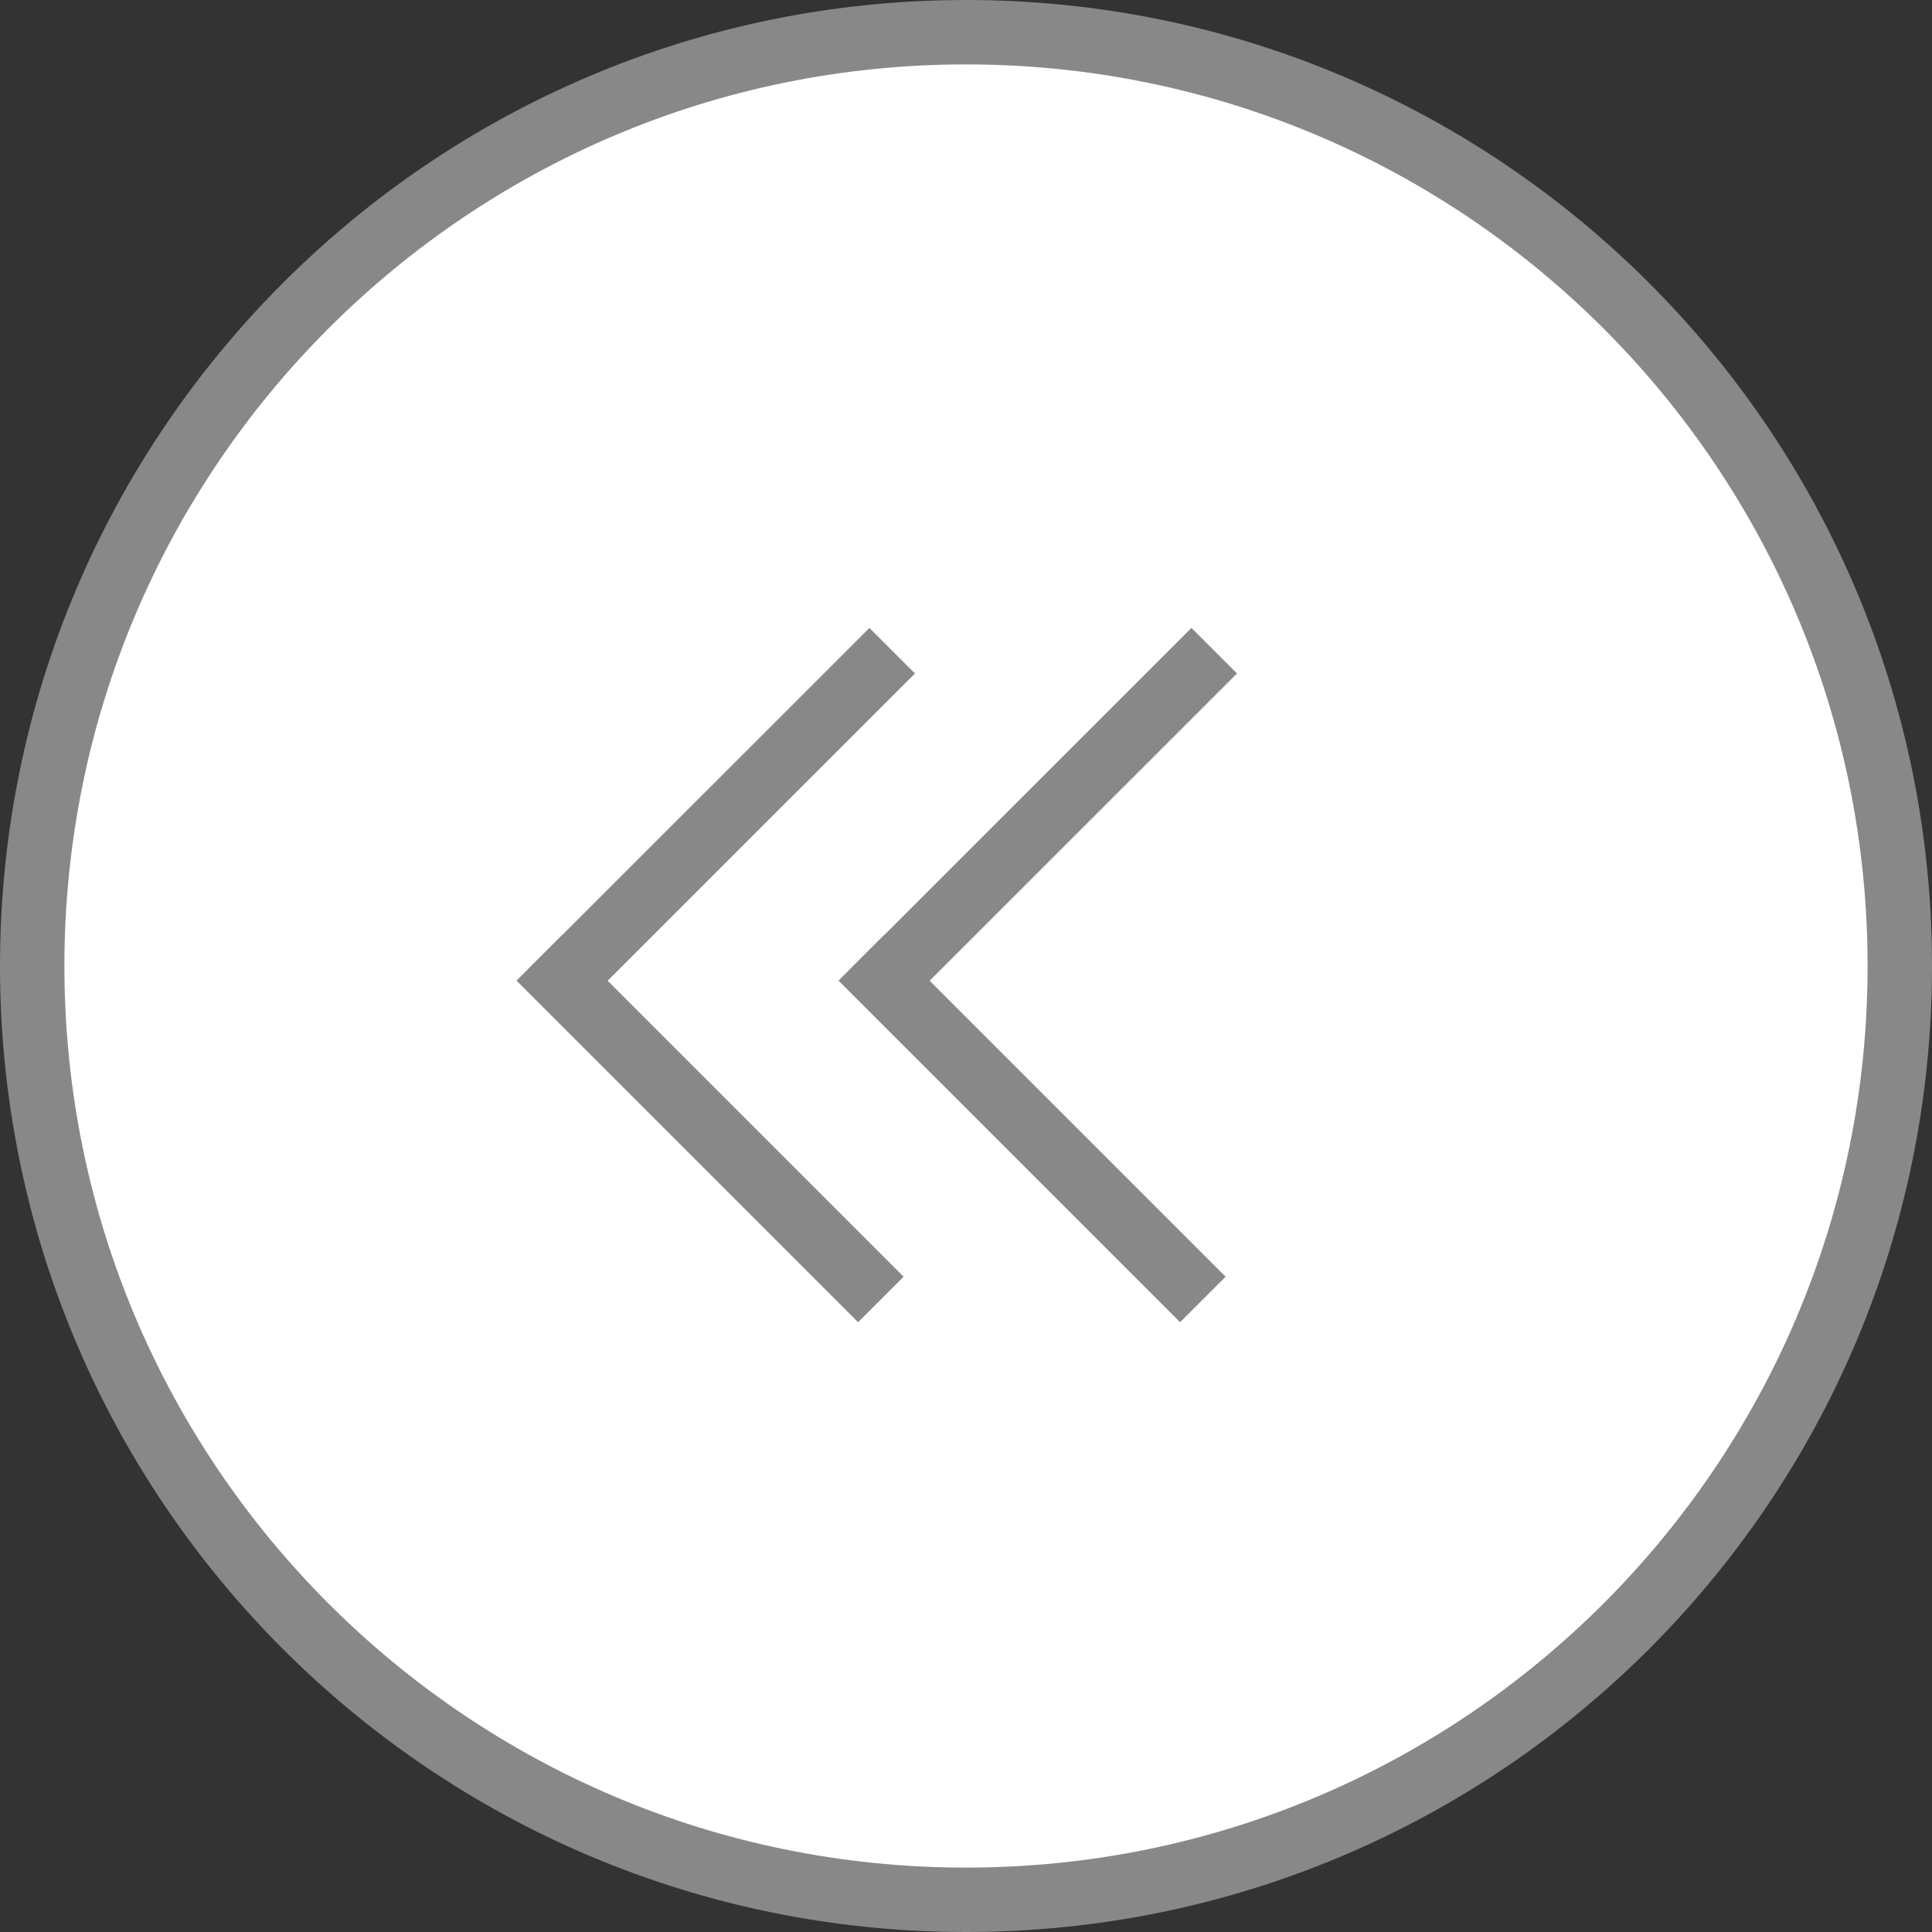
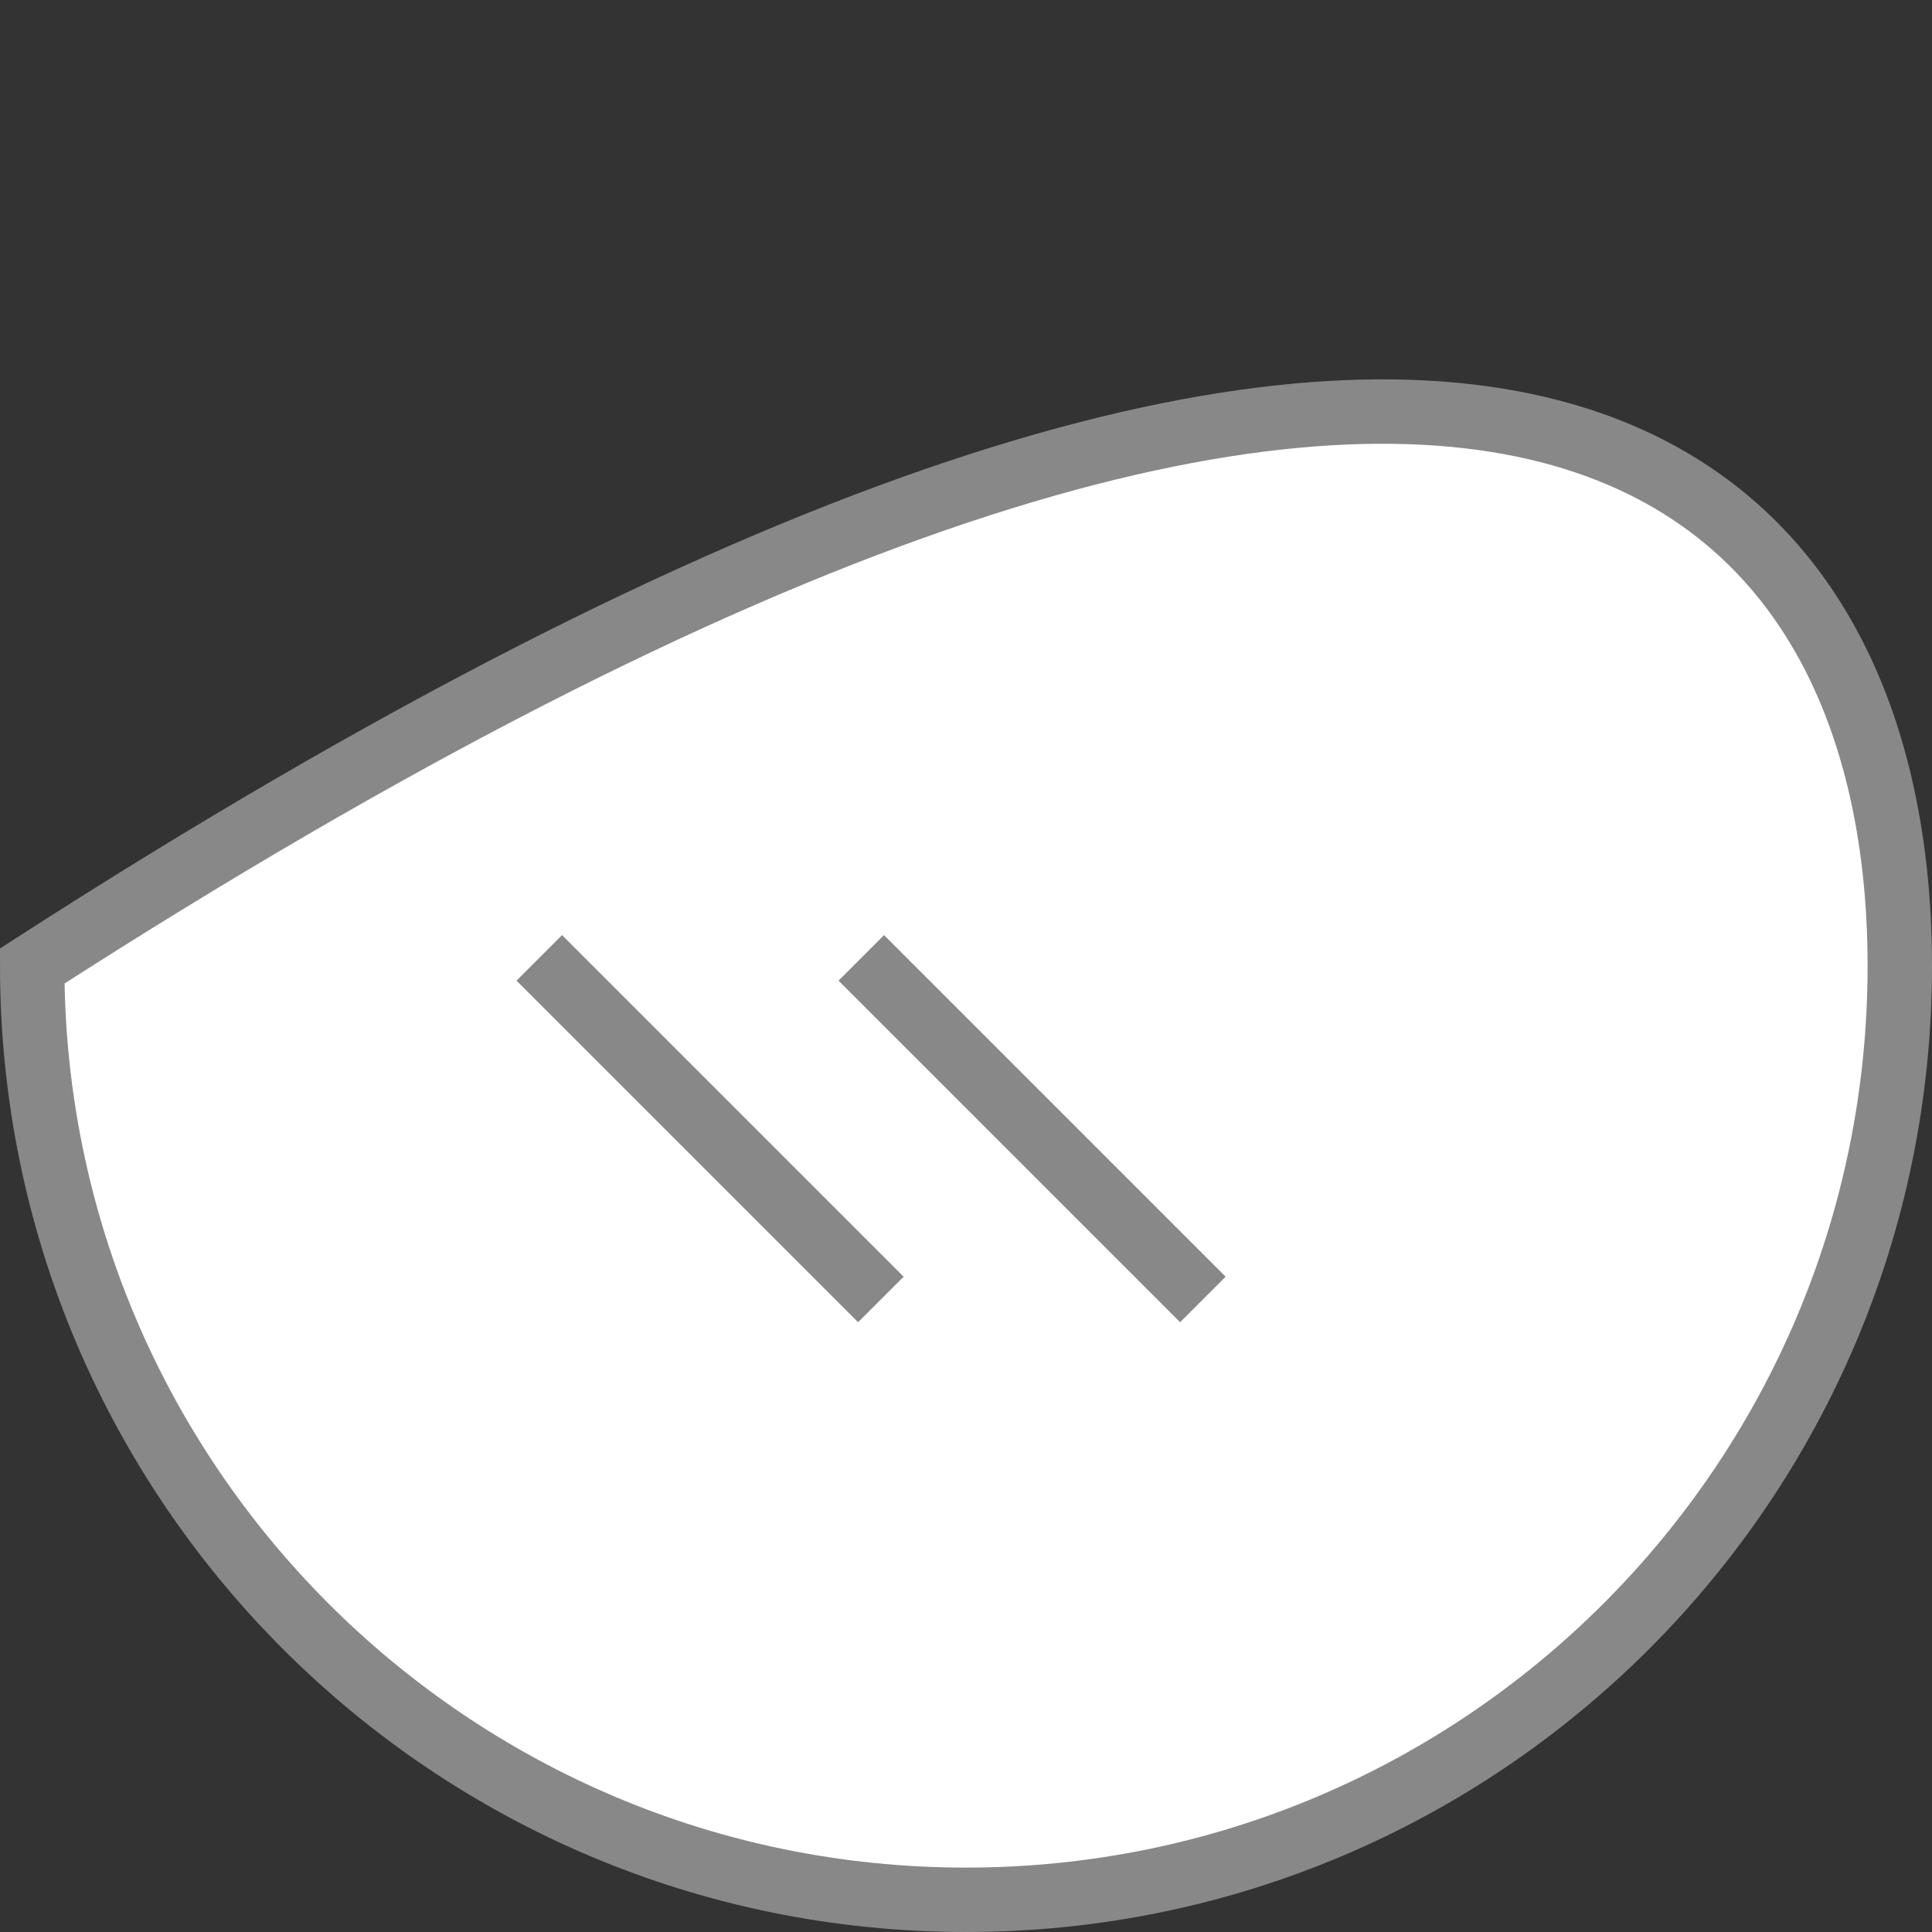
<svg xmlns="http://www.w3.org/2000/svg" width="30" height="30" viewBox="0 0 30 30" fill="none">
  <rect x="0" y="0" width="30" height="30" fill="#333333" stroke="none" />
  <g id="Group 251">
-     <path id="Ellipse 12" d="M29.5 15C29.5 23.008 23.008 29.5 15 29.5C6.992 29.5 0.5 23.008 0.5 15C0.5 6.992 6.992 0.5 15 0.5C23.008 0.5 29.5 6.992 29.5 15Z" fill="white" stroke="#888888" />
+     <path id="Ellipse 12" d="M29.5 15C29.5 23.008 23.008 29.5 15 29.5C6.992 29.5 0.5 23.008 0.5 15C23.008 0.5 29.5 6.992 29.5 15Z" fill="white" stroke="#888888" />
    <g id="Group 1208">
      <g id="Group 442">
-         <line id="Line 74" x1="18.854" y1="10.104" x2="13.55" y2="15.407" stroke="#888888" />
        <line id="Line 75" x1="18.678" y1="20.178" x2="13.374" y2="14.874" stroke="#888888" />
      </g>
      <g id="Group 443">
-         <line id="Line 74_2" x1="13.854" y1="10.104" x2="8.55" y2="15.407" stroke="#888888" />
        <line id="Line 75_2" x1="13.678" y1="20.178" x2="8.374" y2="14.874" stroke="#888888" />
      </g>
    </g>
  </g>
</svg>